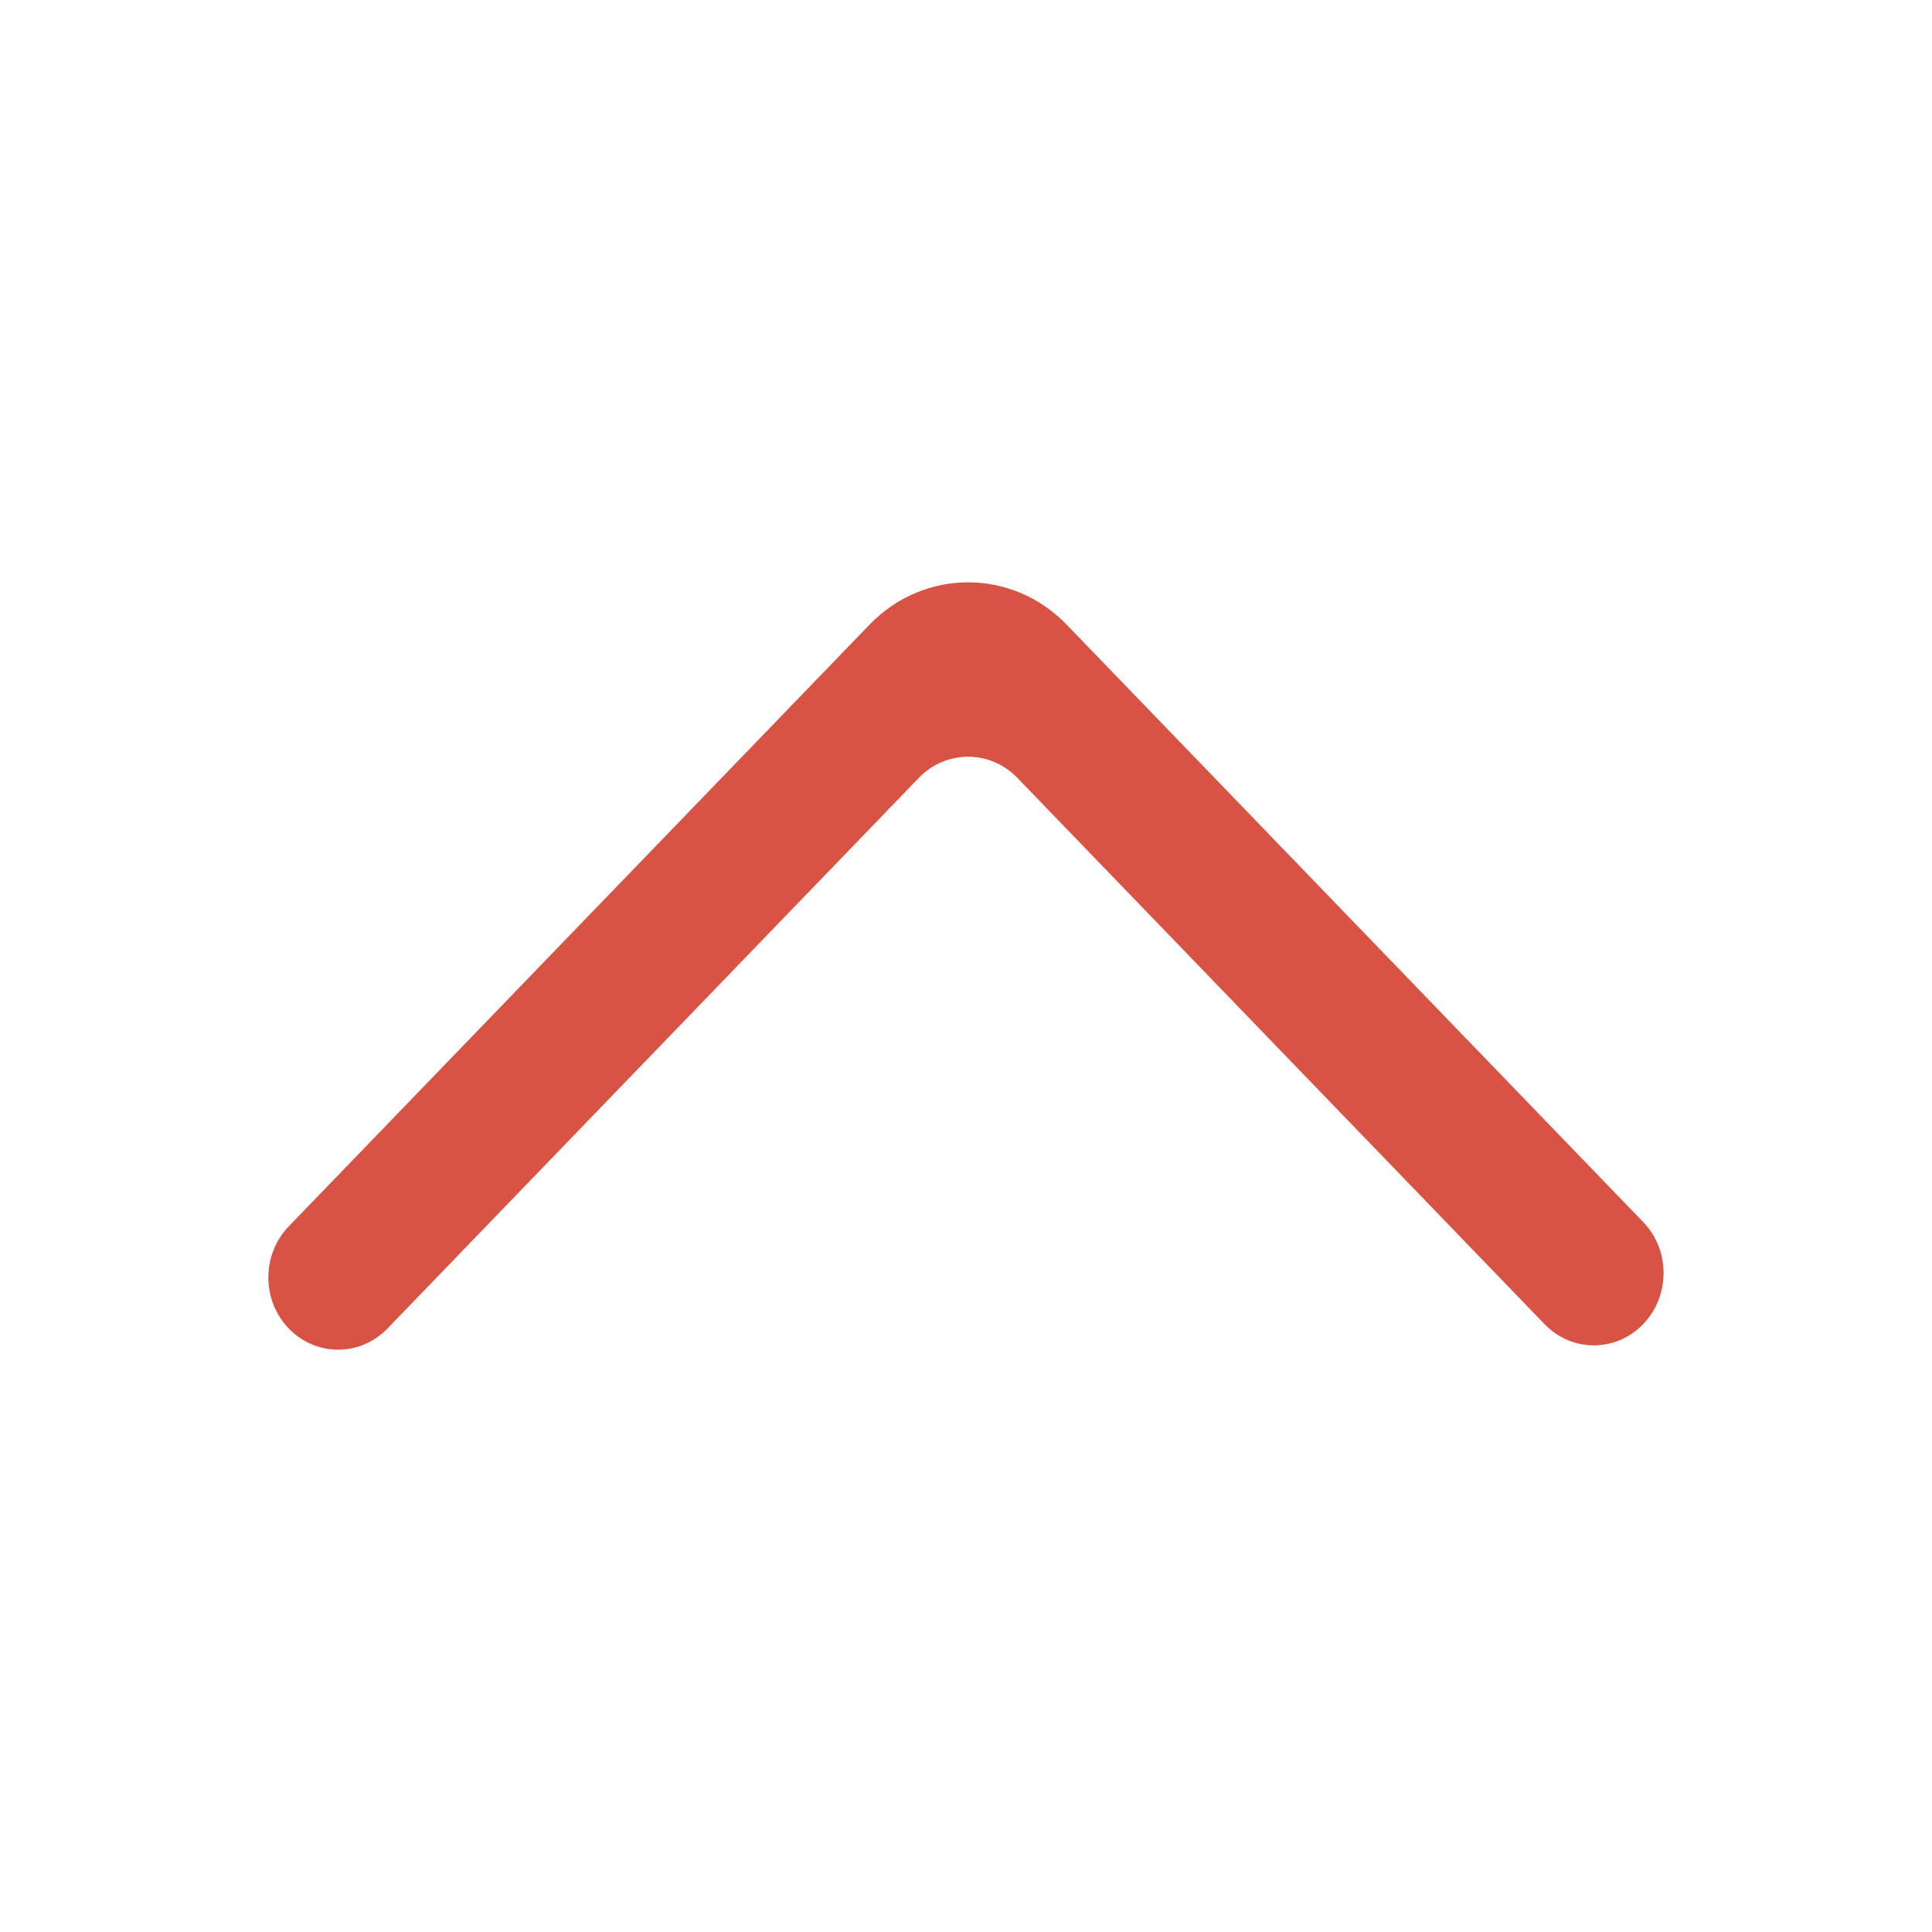
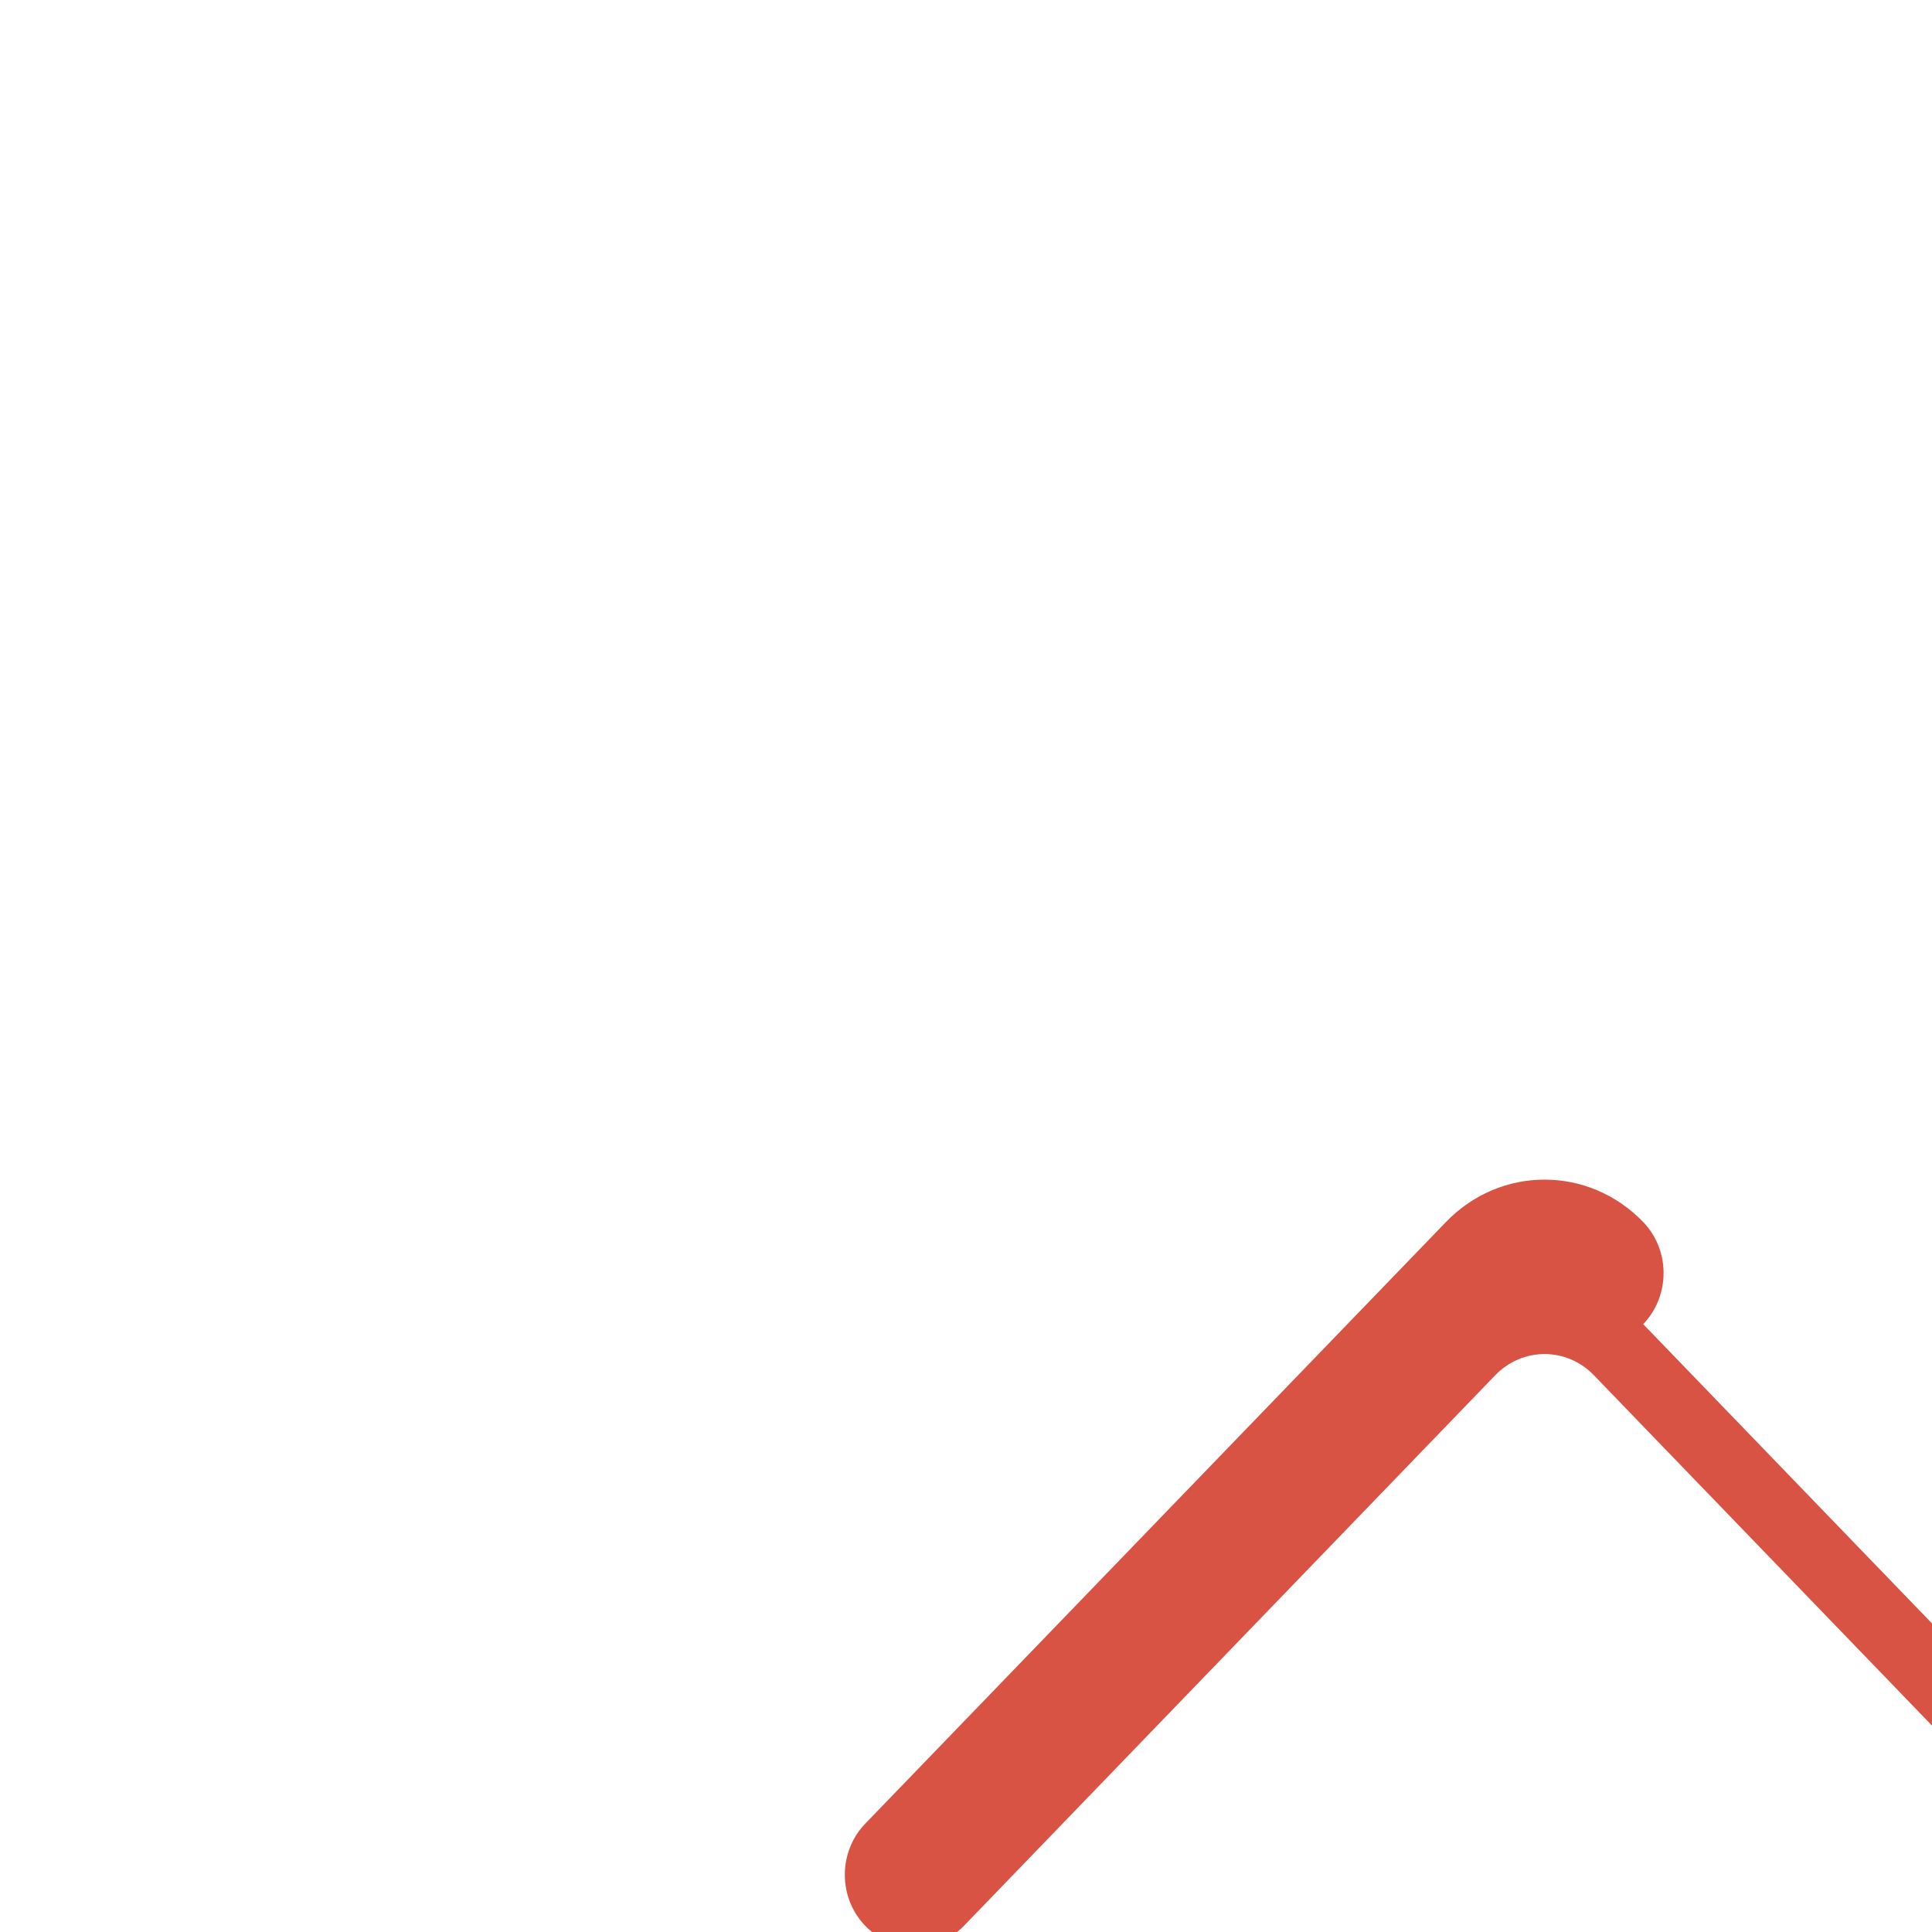
<svg xmlns="http://www.w3.org/2000/svg" id="_Слой_1" data-name="Слой_1" version="1.1" viewBox="0 0 595.28 595.28">
  <defs>
    <style> .st0 { fill: #d95344; fill-rule: evenodd; } </style>
  </defs>
  <g id="icons">
-     <path id="arrow_x5F_down-_x5B__x23_338_x5D_" class="st0" d="M506.29,407.99h0c8.38-8.7,8.38-22.8,0-31.47l-177.62-184.04c-16.78-17.41-43.99-17.41-60.77,0l-178.93,185.38c-8.29,8.62-8.4,22.53-.21,31.25,8.36,8.9,22.12,9.02,30.61.24l163.72-169.66c8.4-8.7,22-8.7,30.39,0l162.43,168.31c8.38,8.7,21.97,8.7,30.37,0" />
+     <path id="arrow_x5F_down-_x5B__x23_338_x5D_" class="st0" d="M506.29,407.99h0c8.38-8.7,8.38-22.8,0-31.47c-16.78-17.41-43.99-17.41-60.77,0l-178.93,185.38c-8.29,8.62-8.4,22.53-.21,31.25,8.36,8.9,22.12,9.02,30.61.24l163.72-169.66c8.4-8.7,22-8.7,30.39,0l162.43,168.31c8.38,8.7,21.97,8.7,30.37,0" />
  </g>
</svg>